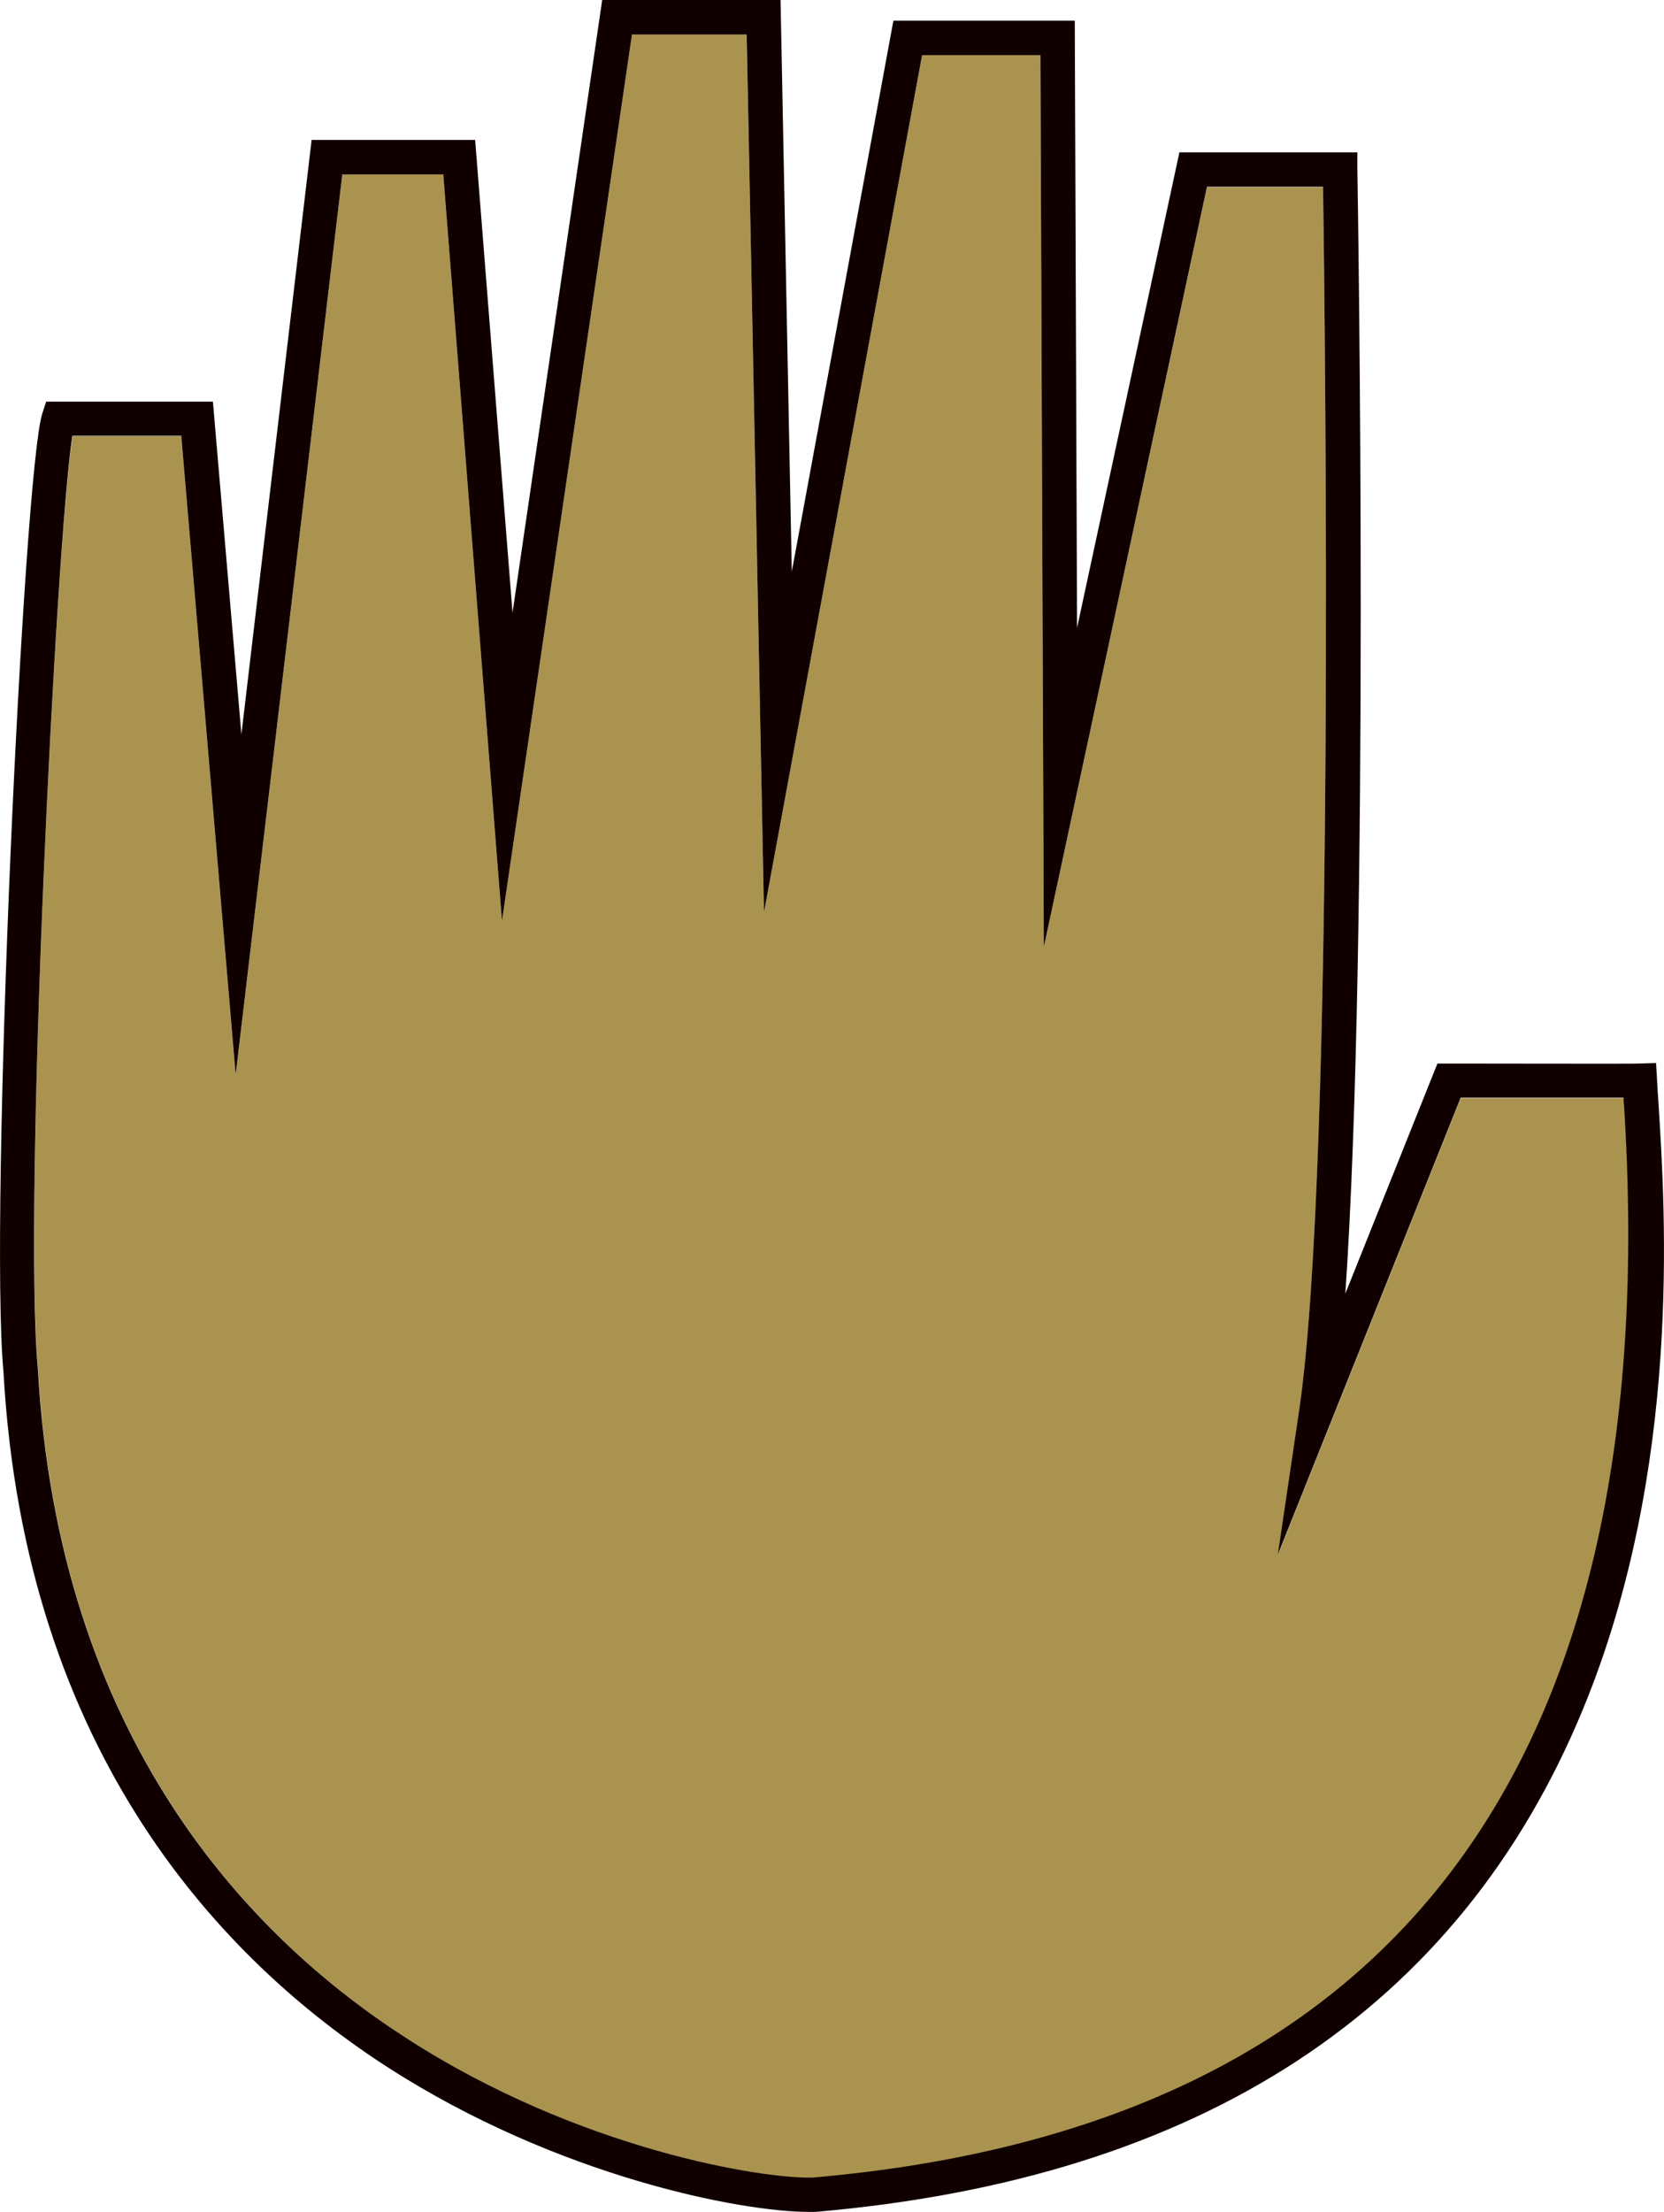
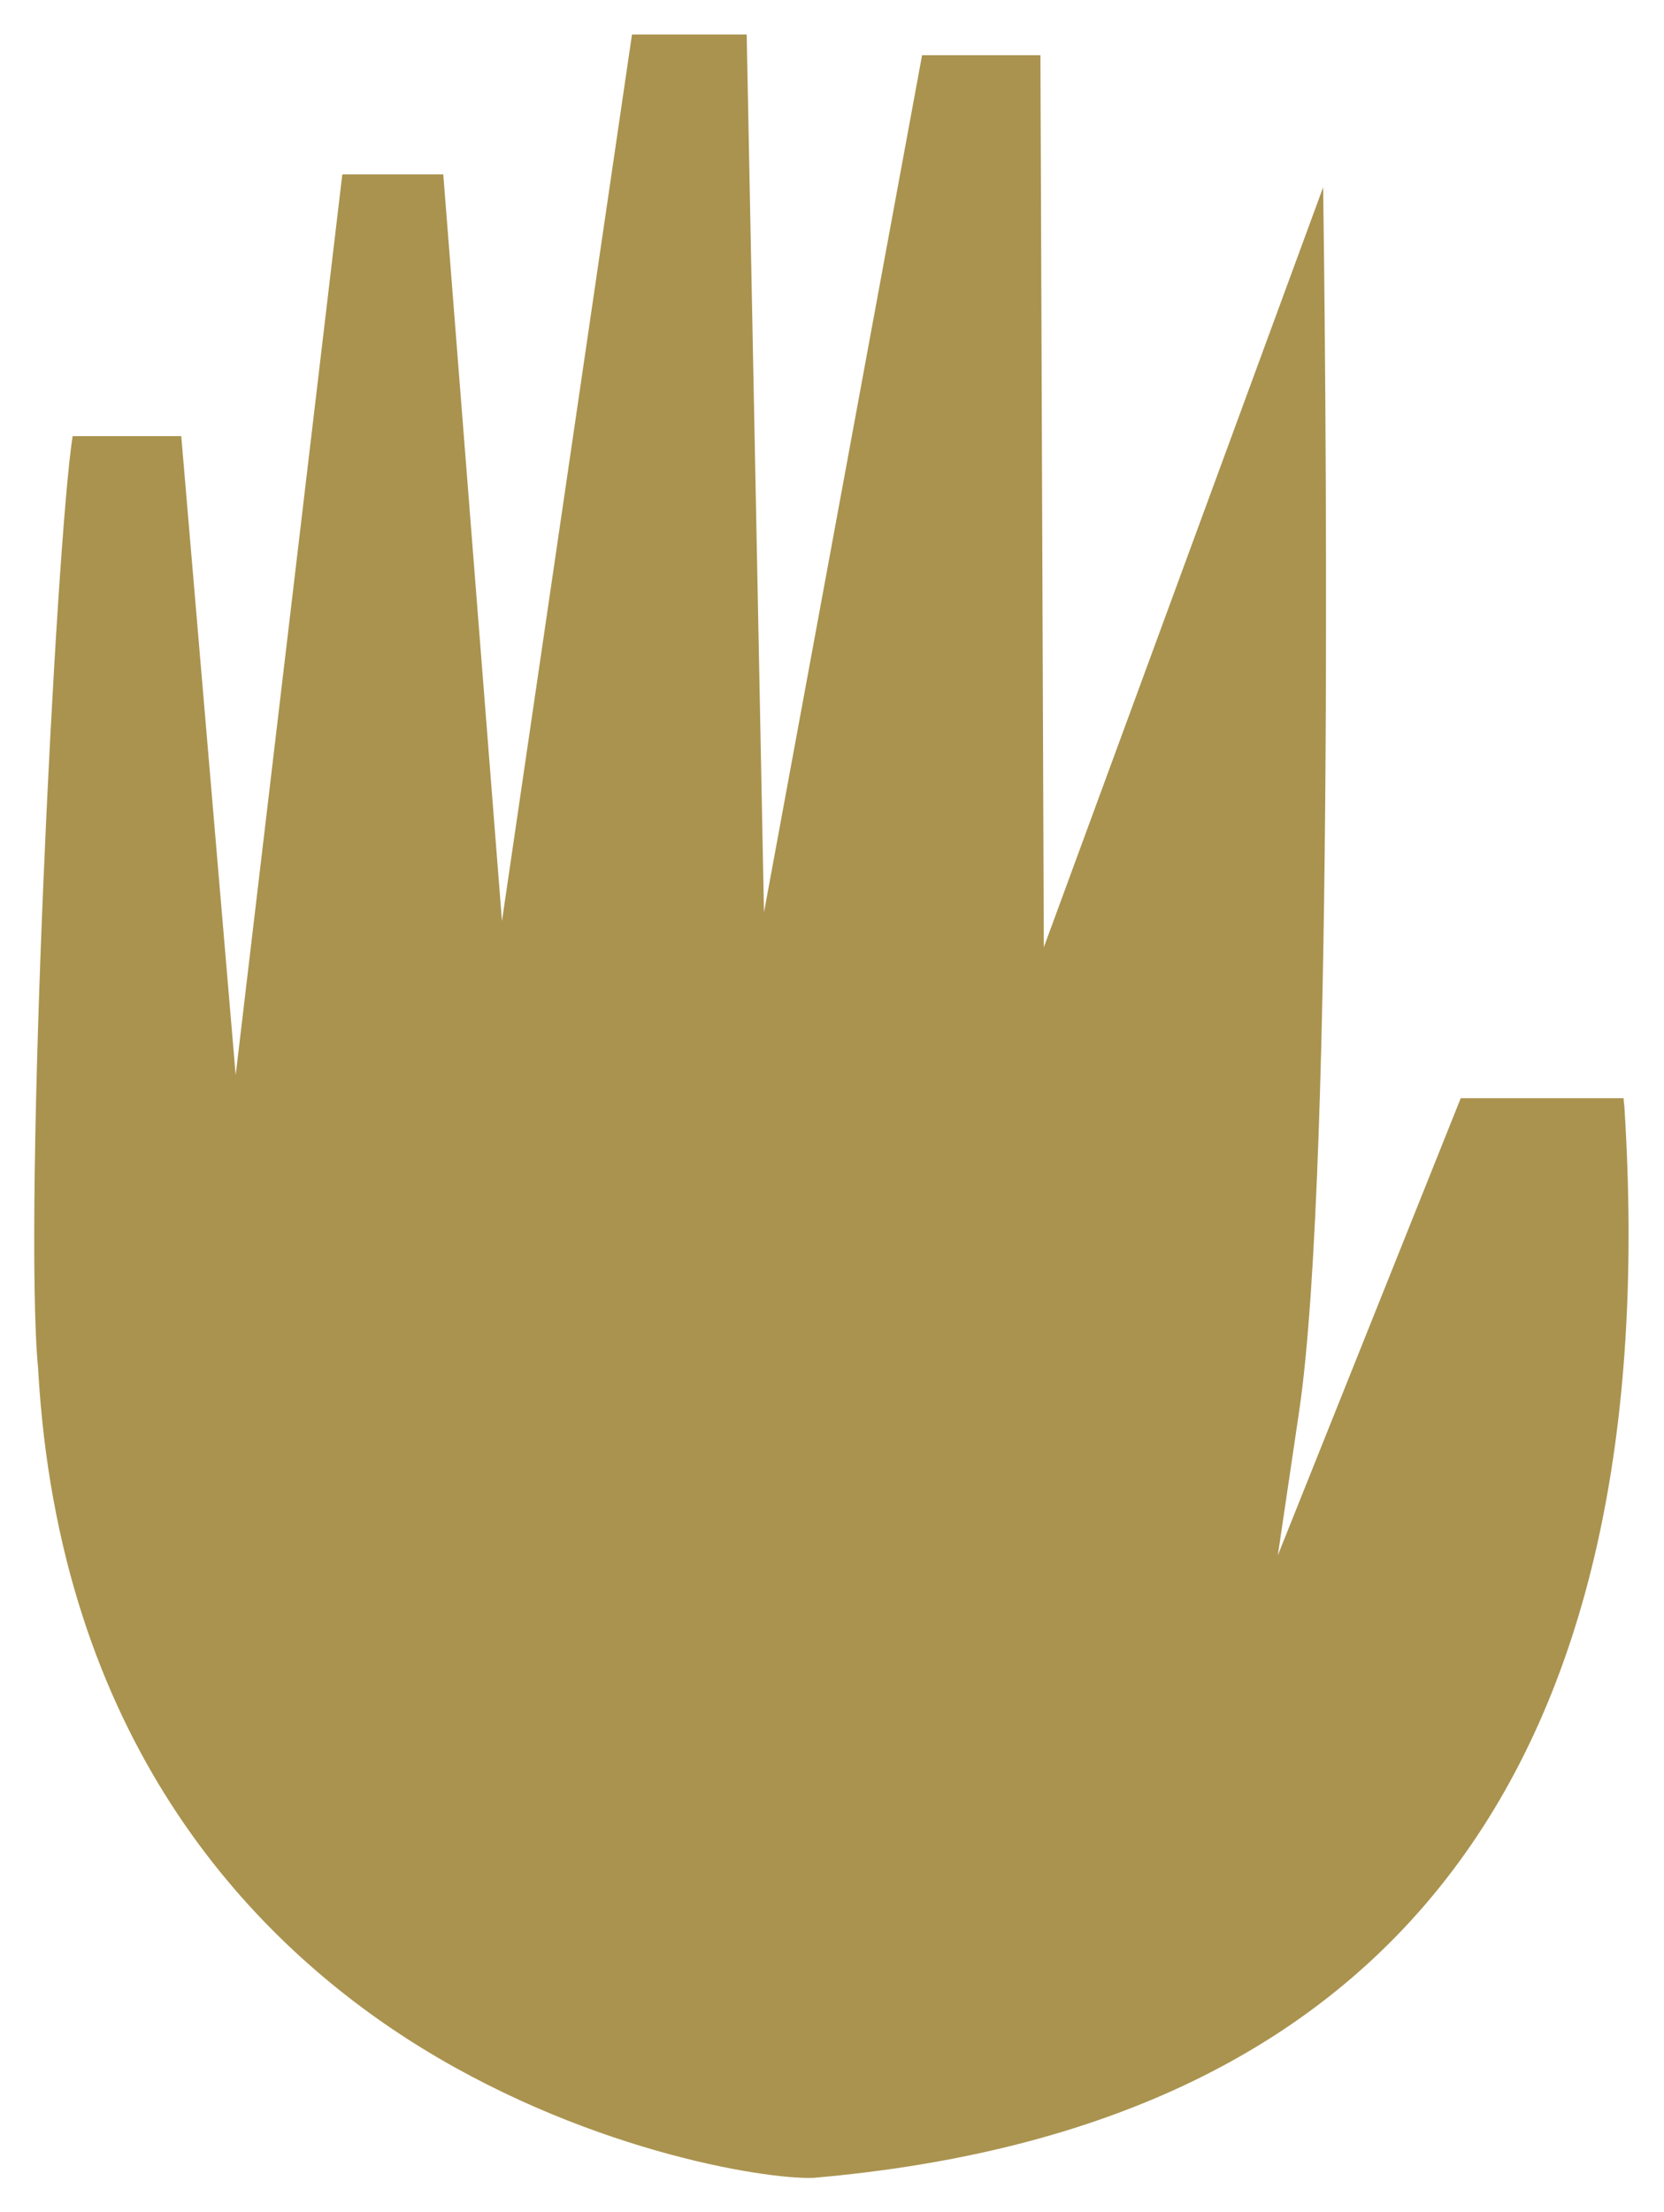
<svg xmlns="http://www.w3.org/2000/svg" viewBox="0 0 241.26 320.6">
  <defs>
    <style>.cls-1{fill:#aa934f;}.cls-2{fill:#100;}</style>
  </defs>
  <g id="Layer_2" data-name="Layer 2">
    <g id="gravity_falls_hand" data-name="gravity falls hand">
-       <path class="cls-1" d="M235.4,159.16c-5.64,0-18.87,0-23.61,0l-26.52,66.25,3.11-21c5.28-35.69,3.73-158.32,3.46-177.27H175L151.34,137.29,150.85,8H133.69L110.77,132.22,108.26,5H91.63L72.78,133.48,64.27,25.28H49.63L34.17,155.81l-7.89-92.6H10.53c-2.43,15.5-7.21,111.92-5,135.2,3,53.63,30.68,82.32,53.38,97,25.1,16.19,51.93,20.48,59,20.23,84.15-7.27,123.71-59.54,117.6-155.36C235.44,159.86,235.42,159.5,235.4,159.16Z" />
-       <path class="cls-2" d="M240.25,156.5l-.14-2.44-2.44.08c-1.71.05-18.78,0-27.57,0h-1.69l-13.35,33.34c3.53-51.77,1.83-157.86,1.74-162.94l0-2.46H171L156.16,91l-.33-88h-26.3L114.8,82.85,113.17,0H87.31l-13,88.81L68.89,20.28H45.18L35,106.43,30.87,58.21H6.69l-.56,1.73C3.41,68.39-1.59,176.31.5,198.78c3.1,55.64,32,85.52,55.65,100.79,24.83,16,51.49,21,61.06,21,.33,0,.63,0,.92,0h.11c55.92-4.82,93.37-29.36,111.31-72.95,14.29-34.72,11.92-71.86,10.91-87.72C240.37,158.63,240.3,157.49,240.25,156.5ZM117.87,315.59c-7.08.25-33.91-4-59-20.23-22.7-14.63-50.38-43.32-53.38-97-2.16-23.28,2.62-119.7,5-135.2H26.28l7.89,92.6L49.63,25.28H64.27l8.51,108.2L91.63,5h16.63l2.51,127.22L133.69,8h17.16l.49,129.26L175,27.07h16.83c.27,19,1.82,141.58-3.46,177.27l-3.11,21,26.52-66.25c4.74,0,18,0,23.61,0,0,.34,0,.7.07,1.07C241.58,256.05,202,308.32,117.87,315.59Z" />
+       <path class="cls-1" d="M235.4,159.16c-5.64,0-18.87,0-23.61,0l-26.52,66.25,3.11-21c5.28-35.69,3.73-158.32,3.46-177.27L151.34,137.29,150.85,8H133.69L110.77,132.22,108.26,5H91.63L72.78,133.48,64.27,25.28H49.63L34.17,155.81l-7.89-92.6H10.53c-2.43,15.5-7.21,111.92-5,135.2,3,53.63,30.68,82.32,53.38,97,25.1,16.19,51.93,20.48,59,20.23,84.15-7.27,123.71-59.54,117.6-155.36C235.44,159.86,235.42,159.5,235.4,159.16Z" />
    </g>
  </g>
</svg>